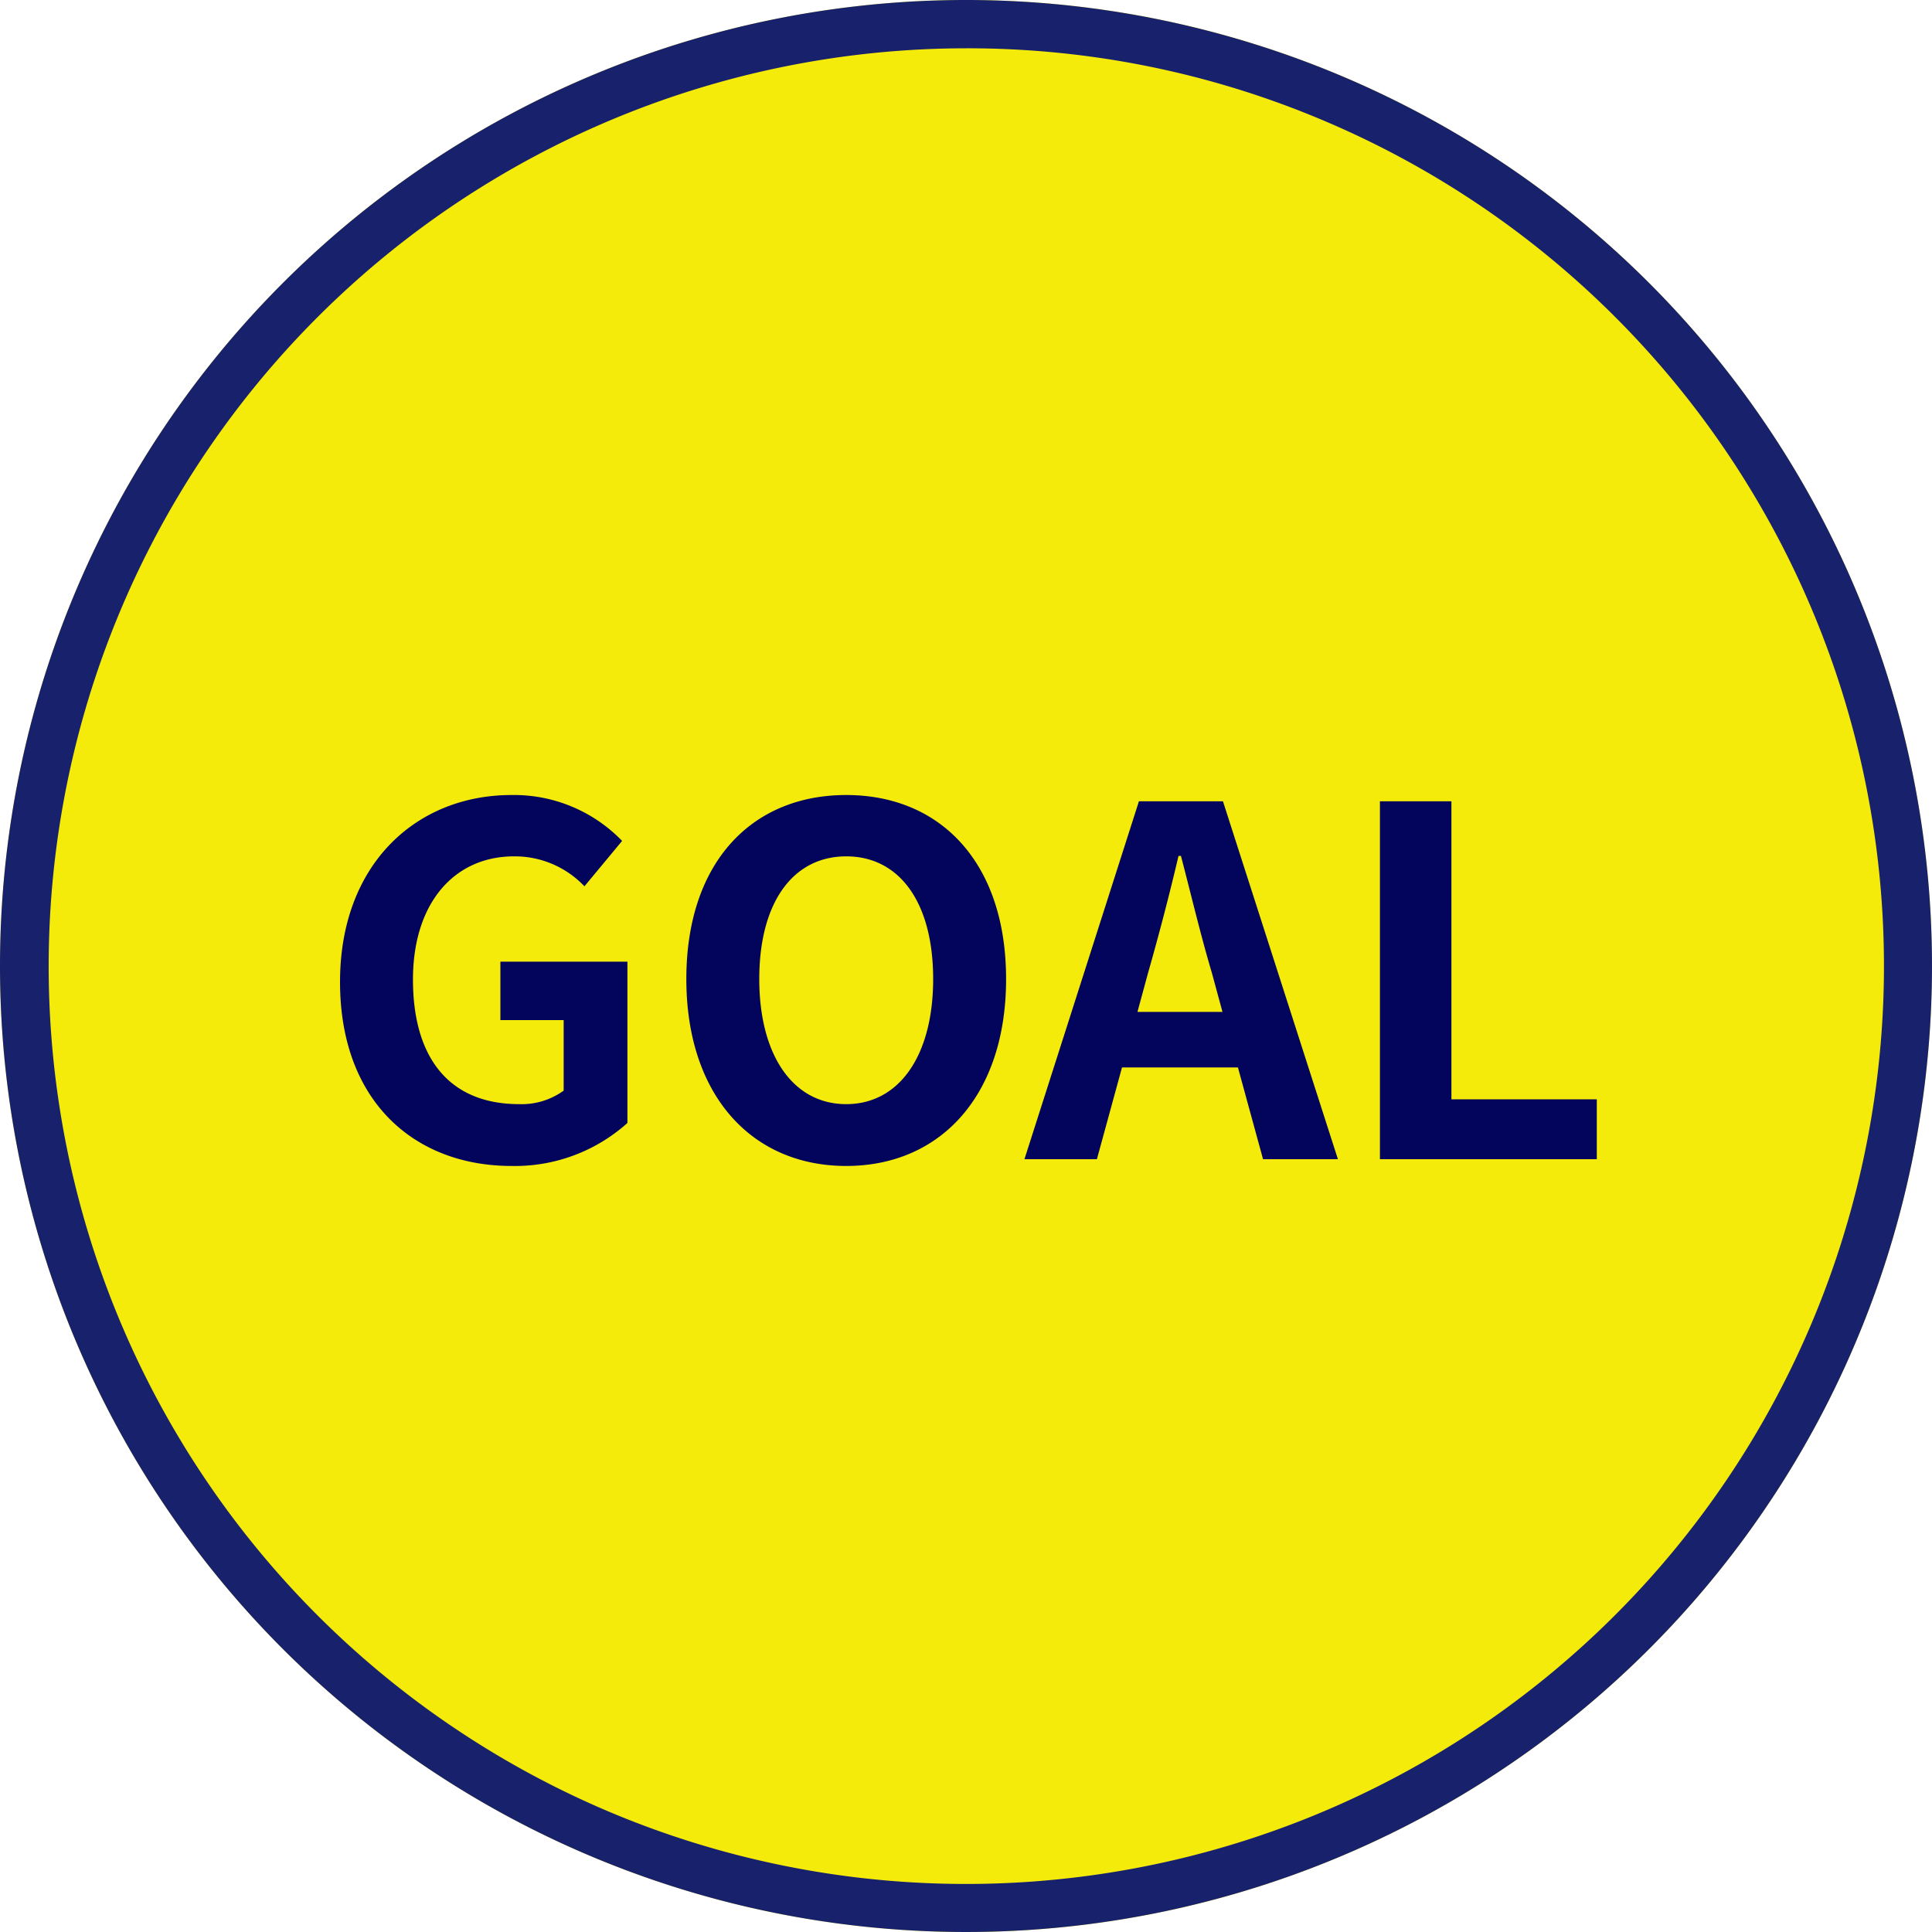
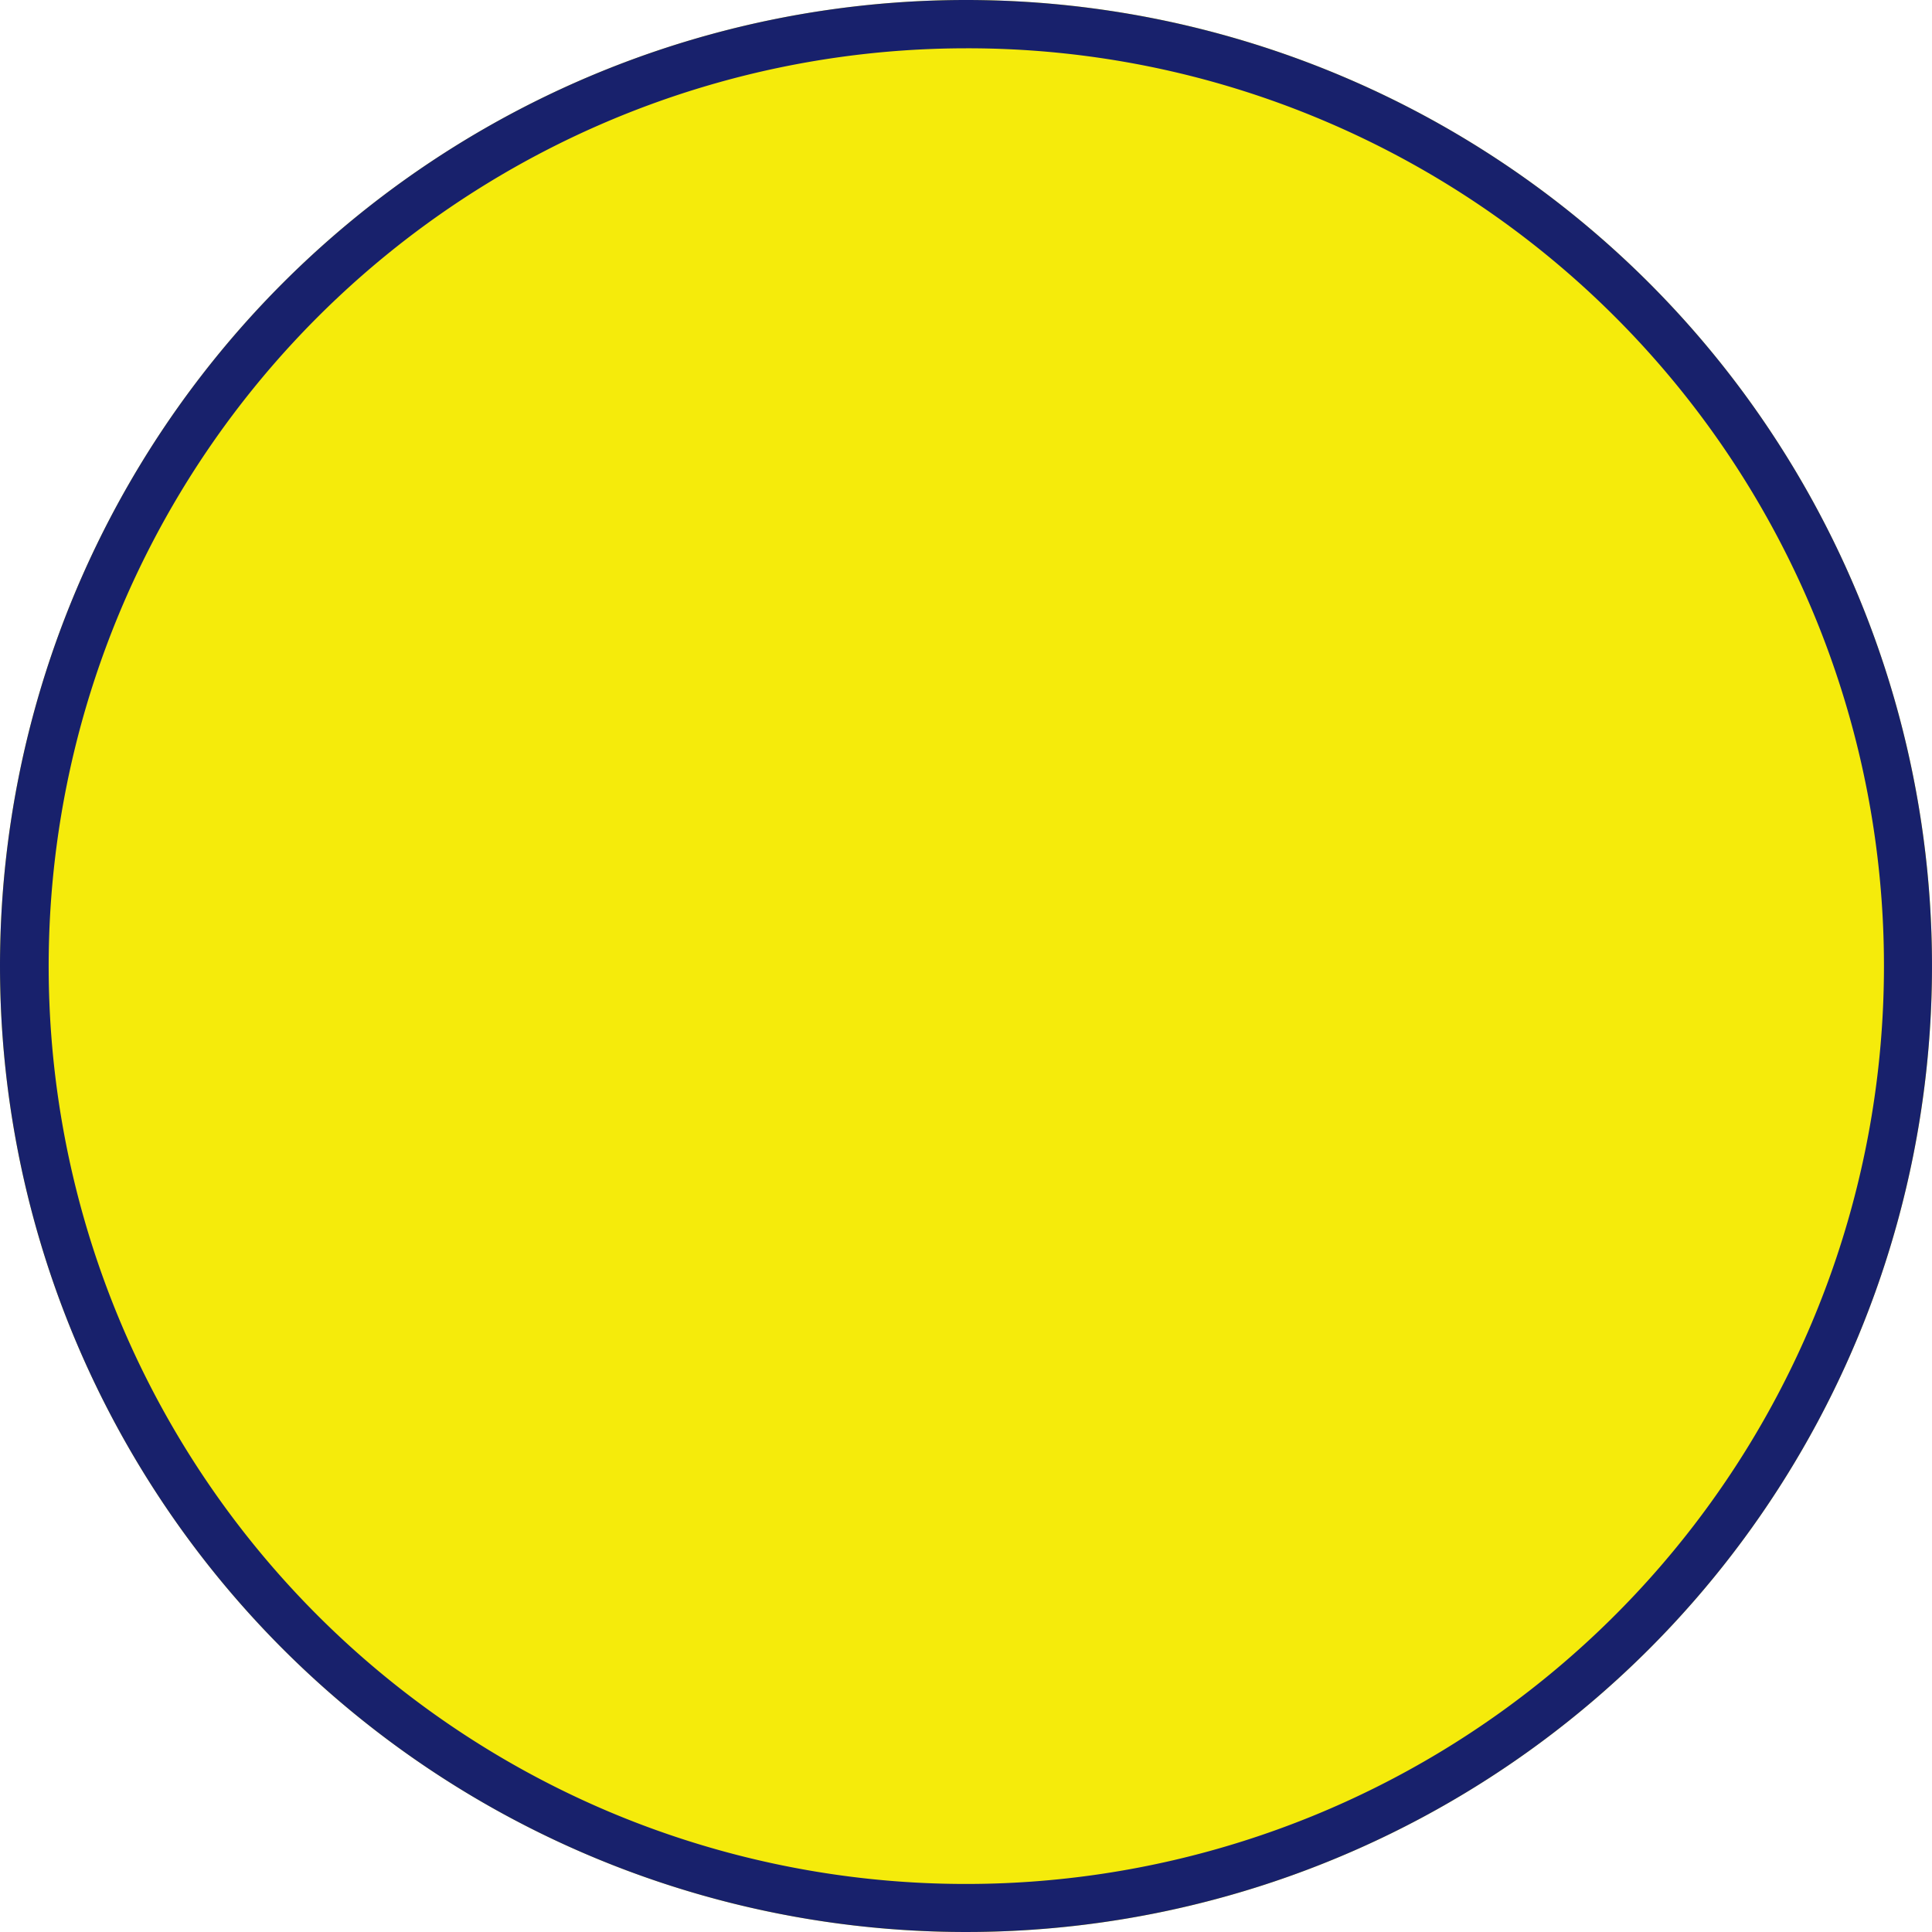
<svg xmlns="http://www.w3.org/2000/svg" width="80" height="80" viewBox="0 0 80 80">
  <g transform="translate(-395 -1235.25)">
    <circle cx="40" cy="40" r="40" transform="translate(395 1235.25)" fill="#f5eb0b" />
    <path d="M40,2A38.011,38.011,0,0,0,25.209,75.015,38.01,38.01,0,0,0,54.791,4.985,37.76,37.76,0,0,0,40,2m0-2A40,40,0,1,1,0,40,40,40,0,0,1,40,0Z" transform="translate(395 1235.25)" fill="#18216c" />
-     <path d="M8.18.28a6.969,6.969,0,0,0,4.8-1.78V-8.18H7.72v2.42h2.62v2.92a2.964,2.964,0,0,1-1.84.56c-2.92,0-4.4-1.94-4.4-5.16,0-3.18,1.72-5.1,4.18-5.1A3.967,3.967,0,0,1,11.2-11.3l1.56-1.88a6.228,6.228,0,0,0-4.58-1.9c-3.94,0-7.1,2.86-7.1,7.74C1.08-2.4,4.16.28,8.18.28Zm13.86,0c3.92,0,6.62-2.94,6.62-7.74s-2.7-7.62-6.62-7.62-6.62,2.8-6.62,7.62C15.42-2.66,18.12.28,22.04.28Zm0-2.56c-2.2,0-3.6-2.02-3.6-5.18,0-3.18,1.4-5.08,3.6-5.08s3.6,1.9,3.6,5.08C25.64-4.3,24.24-2.28,22.04-2.28Zm12.5-5.44c.44-1.54.88-3.22,1.26-4.84h.1c.42,1.6.82,3.3,1.28,4.84l.44,1.62H34.1ZM29.42,0h3l1.04-3.8h4.8L39.3,0h3.1L37.64-14.82H34.16ZM44.14,0h8.98V-2.48H47.1V-14.82H44.14Z" transform="translate(408 1283.25)" fill="#02055b" />
  </g>
</svg>